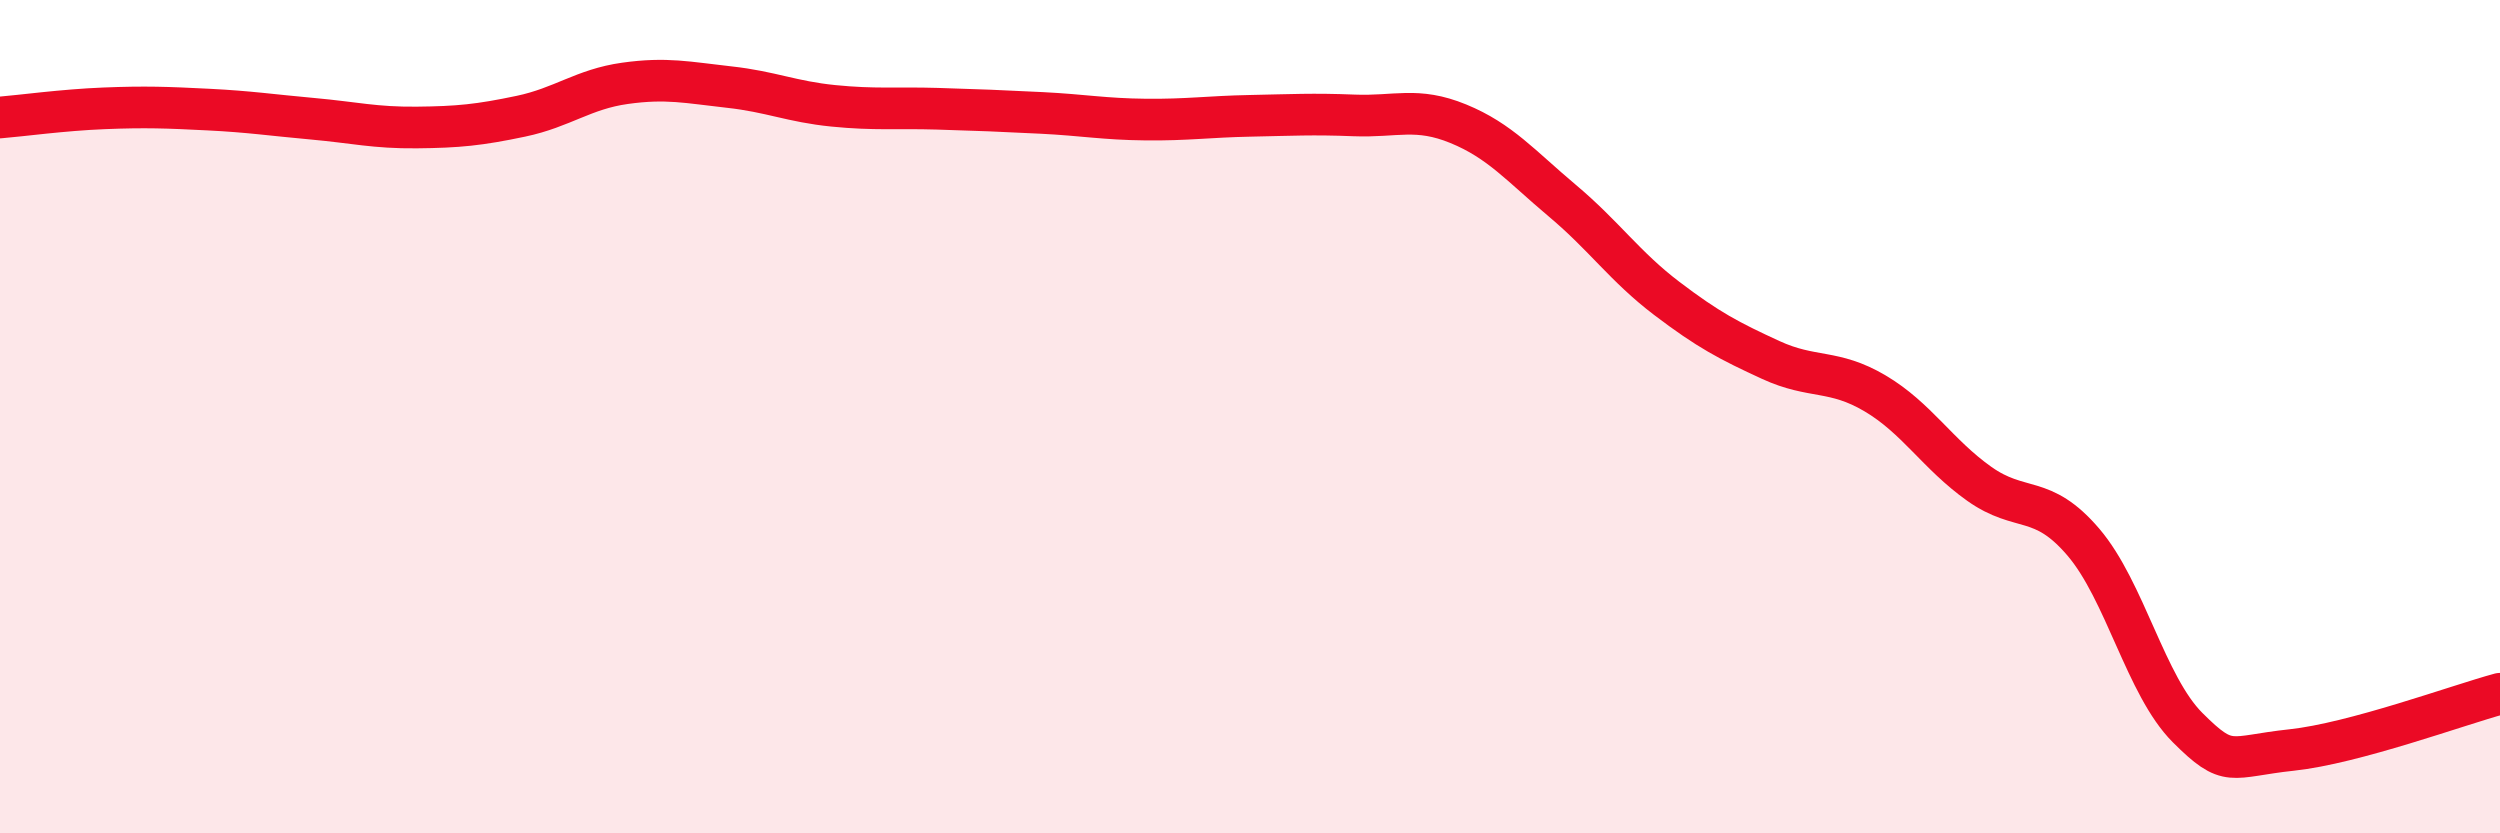
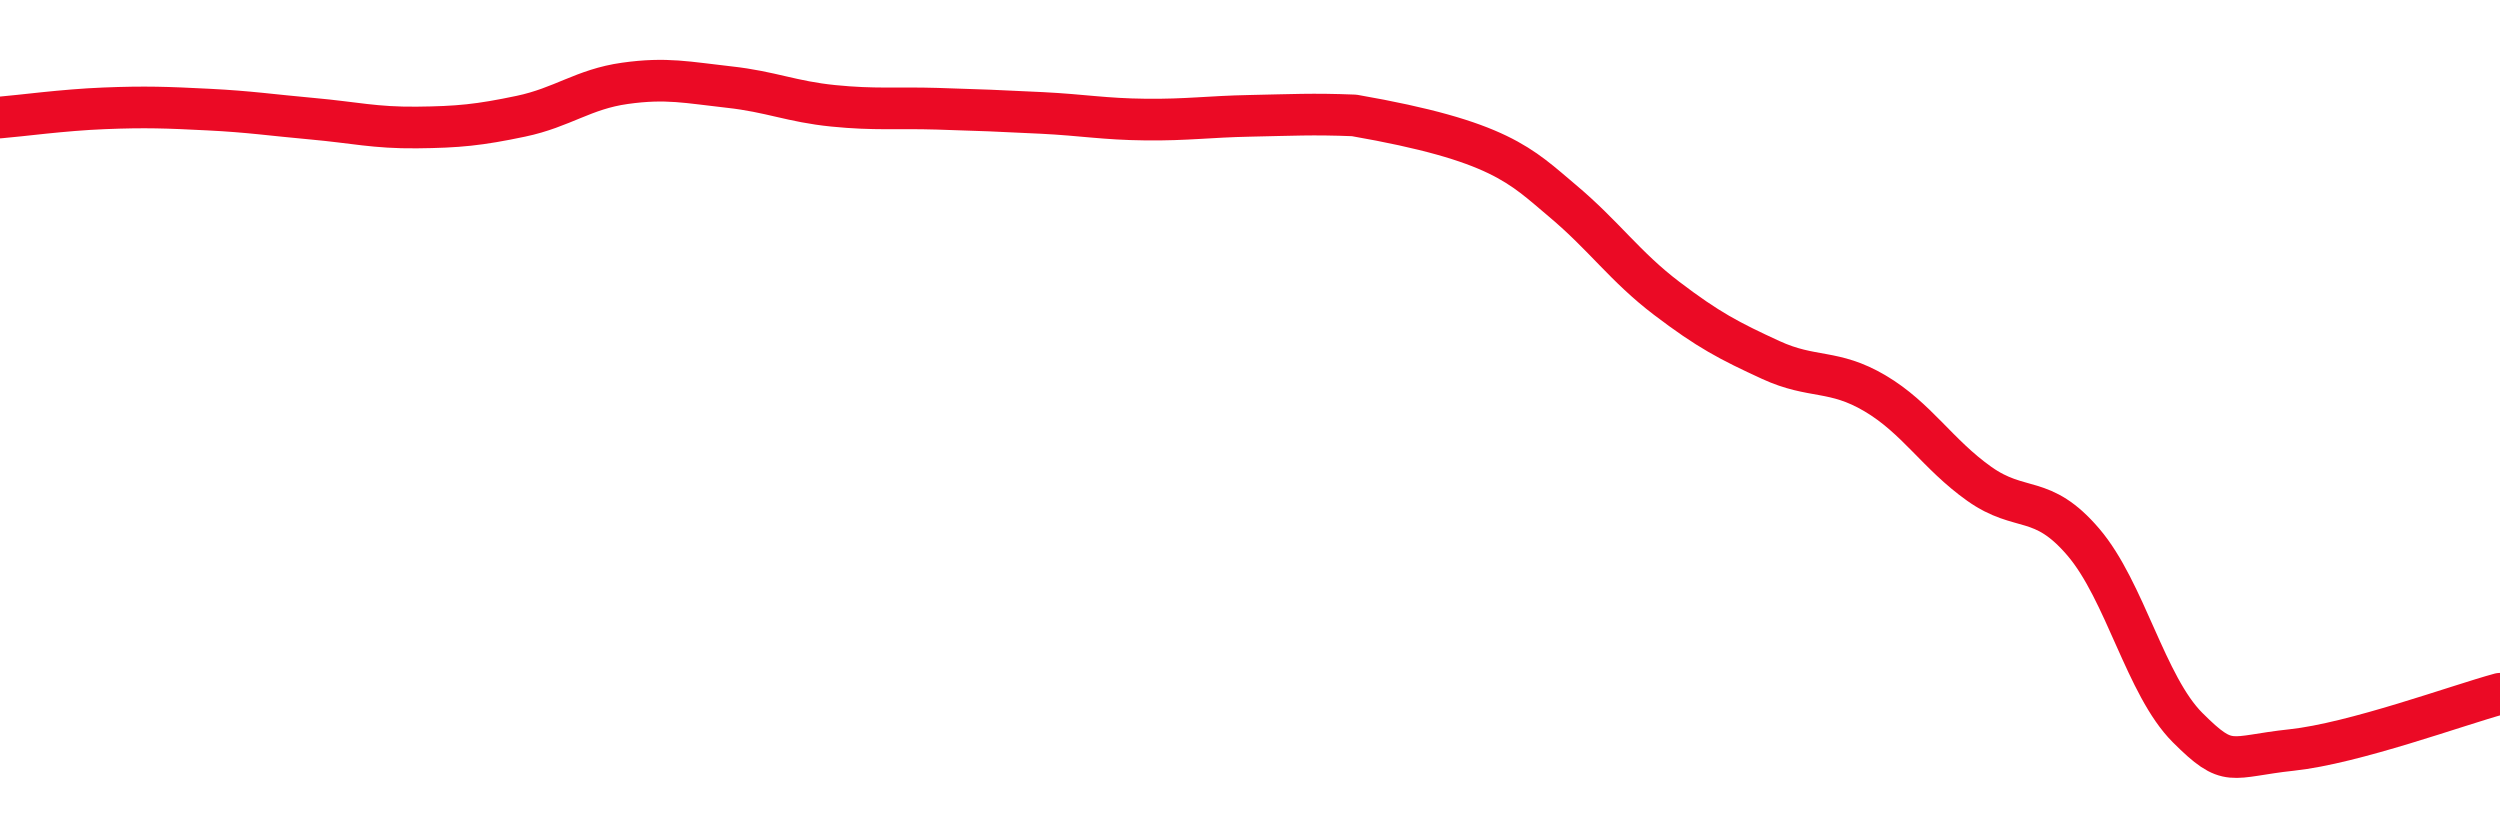
<svg xmlns="http://www.w3.org/2000/svg" width="60" height="20" viewBox="0 0 60 20">
-   <path d="M 0,2.82 C 0.5,2.78 1.5,2.64 2.5,2.6 C 3.5,2.56 4,2.58 5,2.63 C 6,2.68 6.5,2.76 7.5,2.85 C 8.5,2.94 9,3.07 10,3.06 C 11,3.05 11.5,3 12.5,2.79 C 13.5,2.58 14,2.14 15,2 C 16,1.86 16.5,1.98 17.5,2.09 C 18.5,2.2 19,2.44 20,2.54 C 21,2.64 21.5,2.58 22.5,2.61 C 23.5,2.64 24,2.66 25,2.71 C 26,2.76 26.5,2.86 27.5,2.87 C 28.5,2.88 29,2.8 30,2.78 C 31,2.76 31.5,2.73 32.5,2.77 C 33.5,2.81 34,2.56 35,2.97 C 36,3.38 36.5,3.98 37.5,4.82 C 38.5,5.66 39,6.4 40,7.16 C 41,7.92 41.5,8.18 42.5,8.64 C 43.5,9.1 44,8.85 45,9.44 C 46,10.03 46.5,10.9 47.5,11.61 C 48.5,12.32 49,11.84 50,13.01 C 51,14.18 51.5,16.46 52.5,17.46 C 53.5,18.46 53.5,18.16 55,18 C 56.5,17.84 59,16.92 60,16.65L60 20L0 20Z" fill="#EB0A25" opacity="0.1" stroke-linecap="round" stroke-linejoin="round" />
-   <path d="M 0,2.82 C 0.5,2.78 1.5,2.64 2.5,2.6 C 3.5,2.56 4,2.58 5,2.63 C 6,2.68 6.5,2.76 7.5,2.85 C 8.5,2.94 9,3.07 10,3.06 C 11,3.05 11.5,3 12.5,2.79 C 13.5,2.58 14,2.14 15,2 C 16,1.86 16.5,1.98 17.5,2.09 C 18.5,2.2 19,2.44 20,2.54 C 21,2.64 21.5,2.58 22.5,2.61 C 23.5,2.64 24,2.66 25,2.71 C 26,2.76 26.5,2.86 27.5,2.87 C 28.5,2.88 29,2.8 30,2.78 C 31,2.76 31.5,2.73 32.5,2.77 C 33.5,2.81 34,2.56 35,2.97 C 36,3.38 36.5,3.98 37.5,4.82 C 38.5,5.66 39,6.4 40,7.16 C 41,7.92 41.5,8.18 42.5,8.64 C 43.5,9.1 44,8.85 45,9.44 C 46,10.03 46.5,10.9 47.5,11.61 C 48.5,12.32 49,11.84 50,13.01 C 51,14.18 51.5,16.46 52.5,17.46 C 53.5,18.46 53.5,18.16 55,18 C 56.5,17.84 59,16.92 60,16.65" stroke="#EB0A25" stroke-width="1" fill="none" stroke-linecap="round" stroke-linejoin="round" />
+   <path d="M 0,2.82 C 0.5,2.78 1.5,2.64 2.5,2.6 C 3.5,2.56 4,2.58 5,2.63 C 6,2.68 6.5,2.76 7.5,2.85 C 8.5,2.94 9,3.07 10,3.06 C 11,3.05 11.5,3 12.5,2.79 C 13.5,2.58 14,2.14 15,2 C 16,1.86 16.5,1.98 17.5,2.09 C 18.5,2.2 19,2.44 20,2.54 C 21,2.64 21.5,2.58 22.5,2.61 C 23.5,2.64 24,2.66 25,2.71 C 26,2.76 26.5,2.86 27.5,2.87 C 28.5,2.88 29,2.8 30,2.78 C 31,2.76 31.5,2.73 32.5,2.77 C 36,3.38 36.5,3.98 37.5,4.82 C 38.5,5.66 39,6.4 40,7.16 C 41,7.92 41.5,8.18 42.5,8.64 C 43.5,9.1 44,8.85 45,9.44 C 46,10.03 46.5,10.9 47.5,11.61 C 48.5,12.32 49,11.84 50,13.01 C 51,14.18 51.5,16.46 52.5,17.46 C 53.5,18.46 53.5,18.16 55,18 C 56.5,17.84 59,16.92 60,16.65" stroke="#EB0A25" stroke-width="1" fill="none" stroke-linecap="round" stroke-linejoin="round" />
</svg>